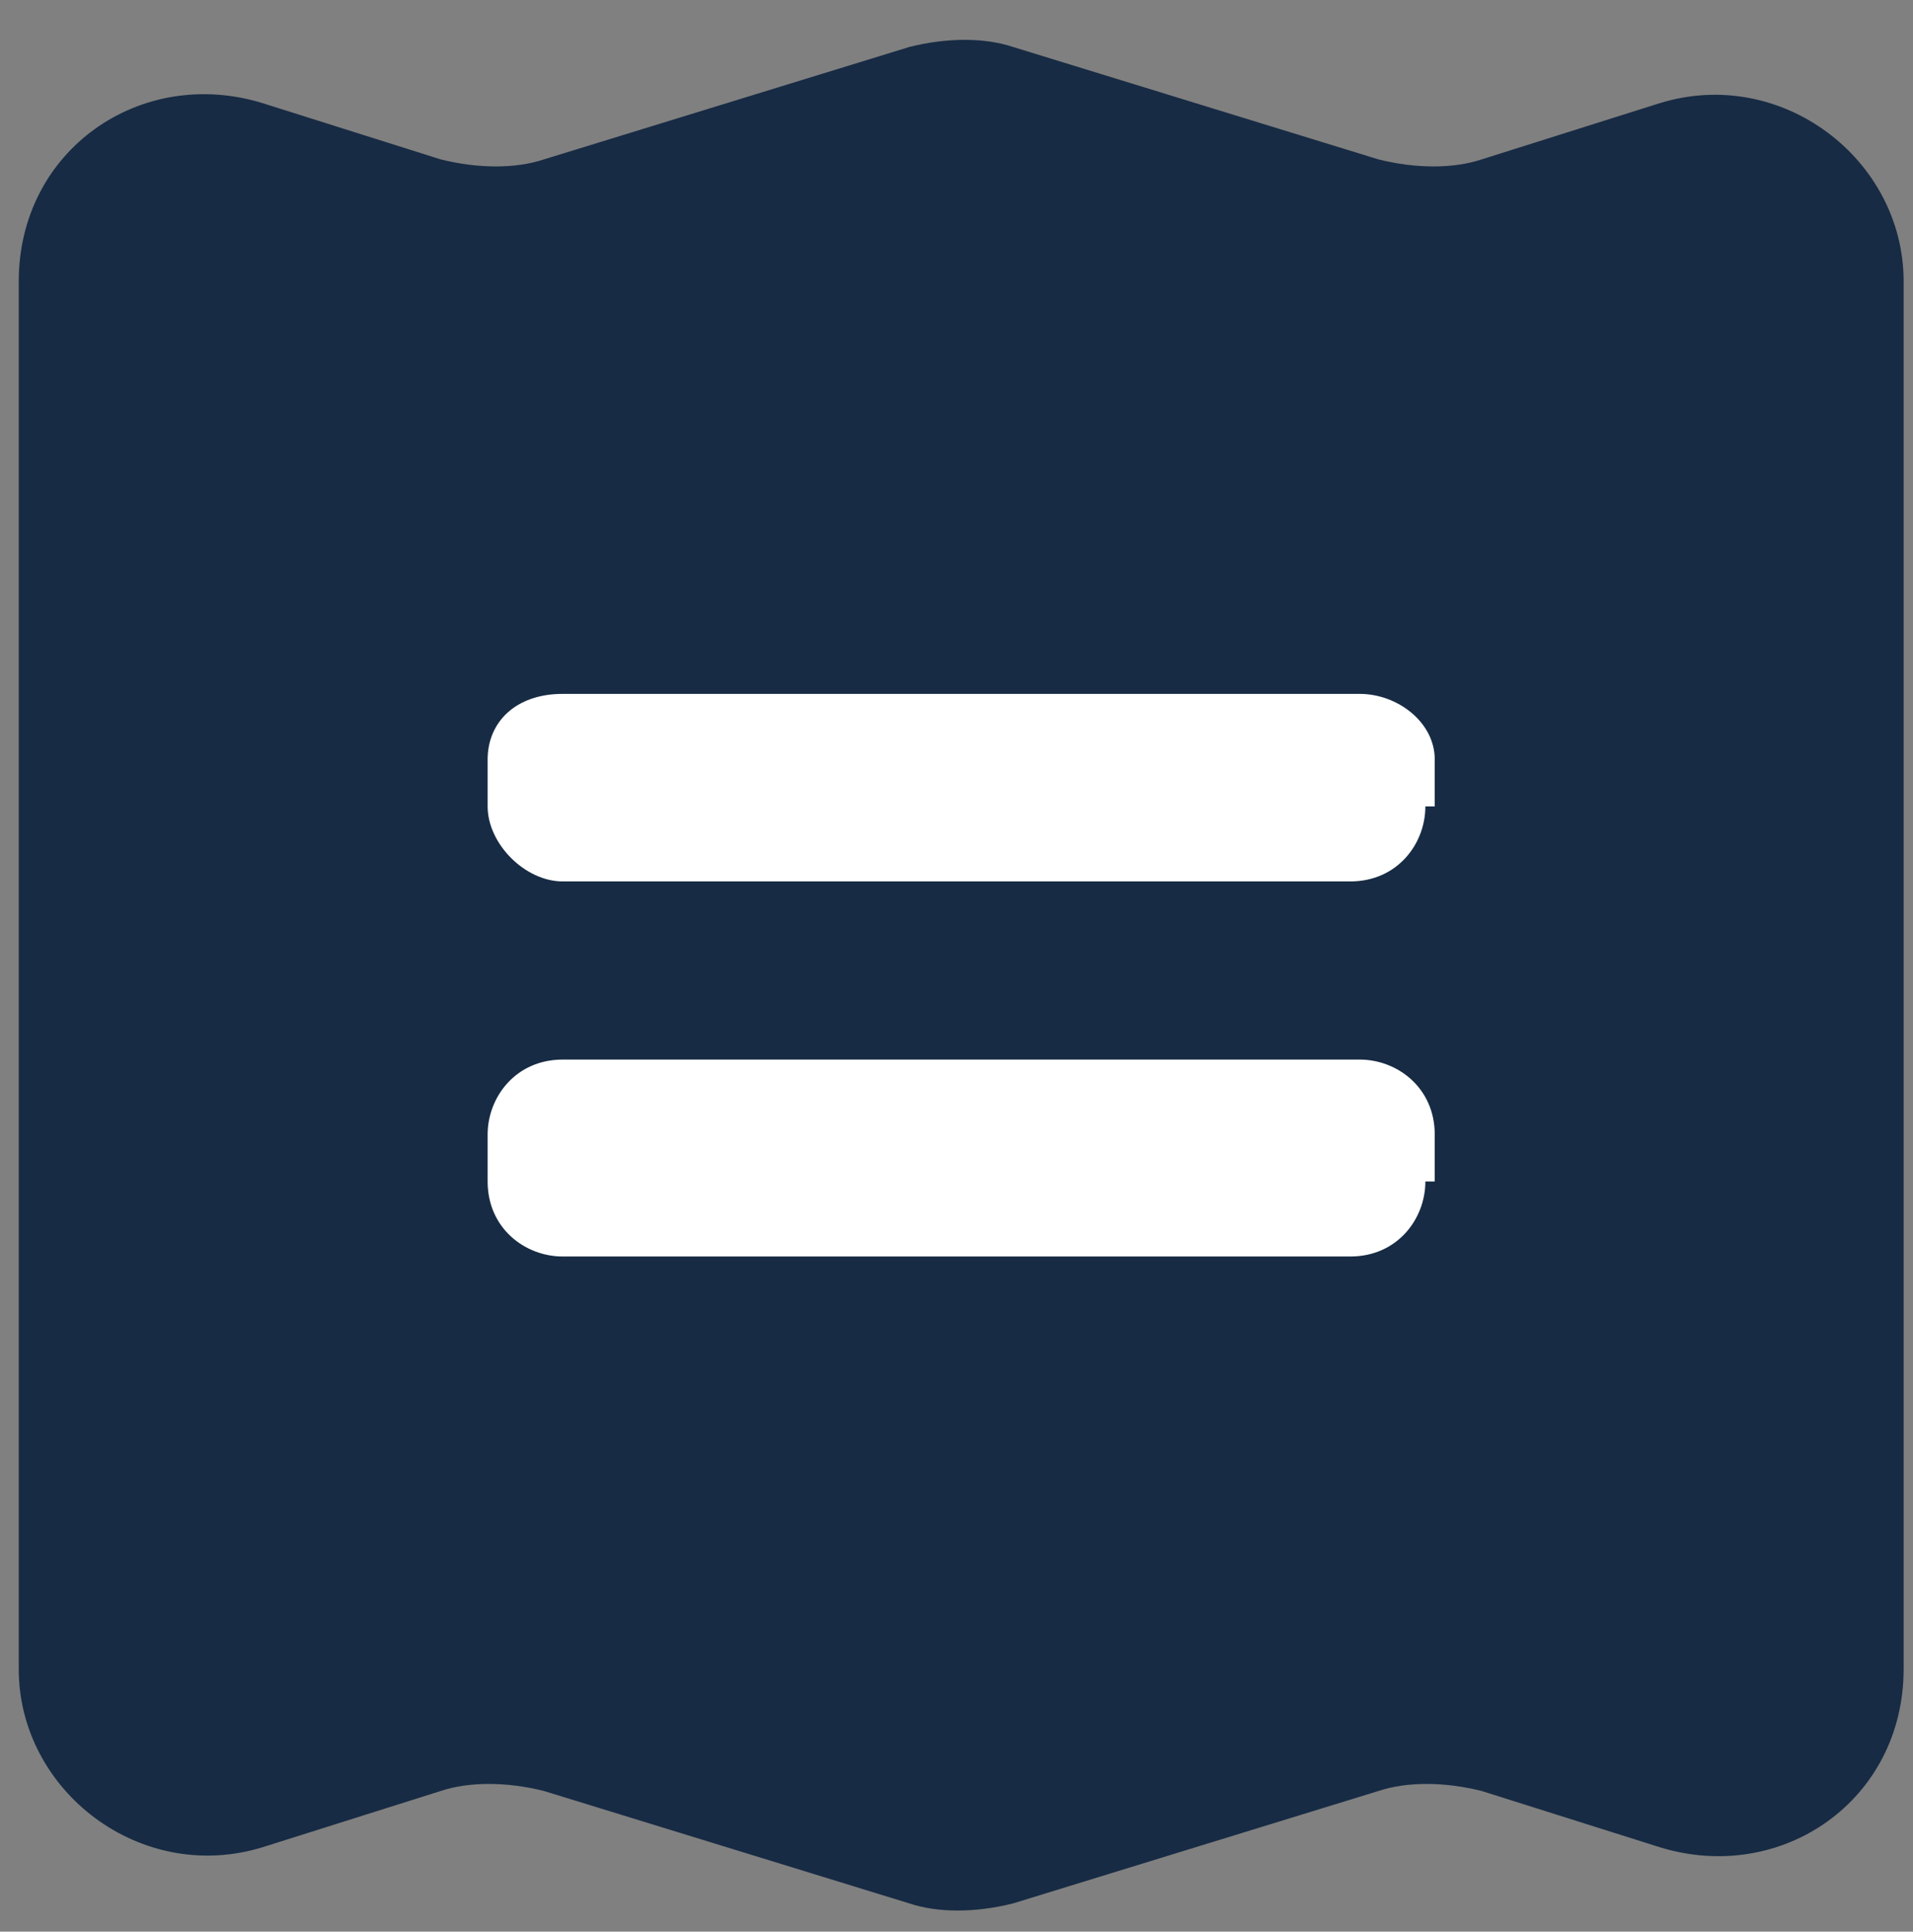
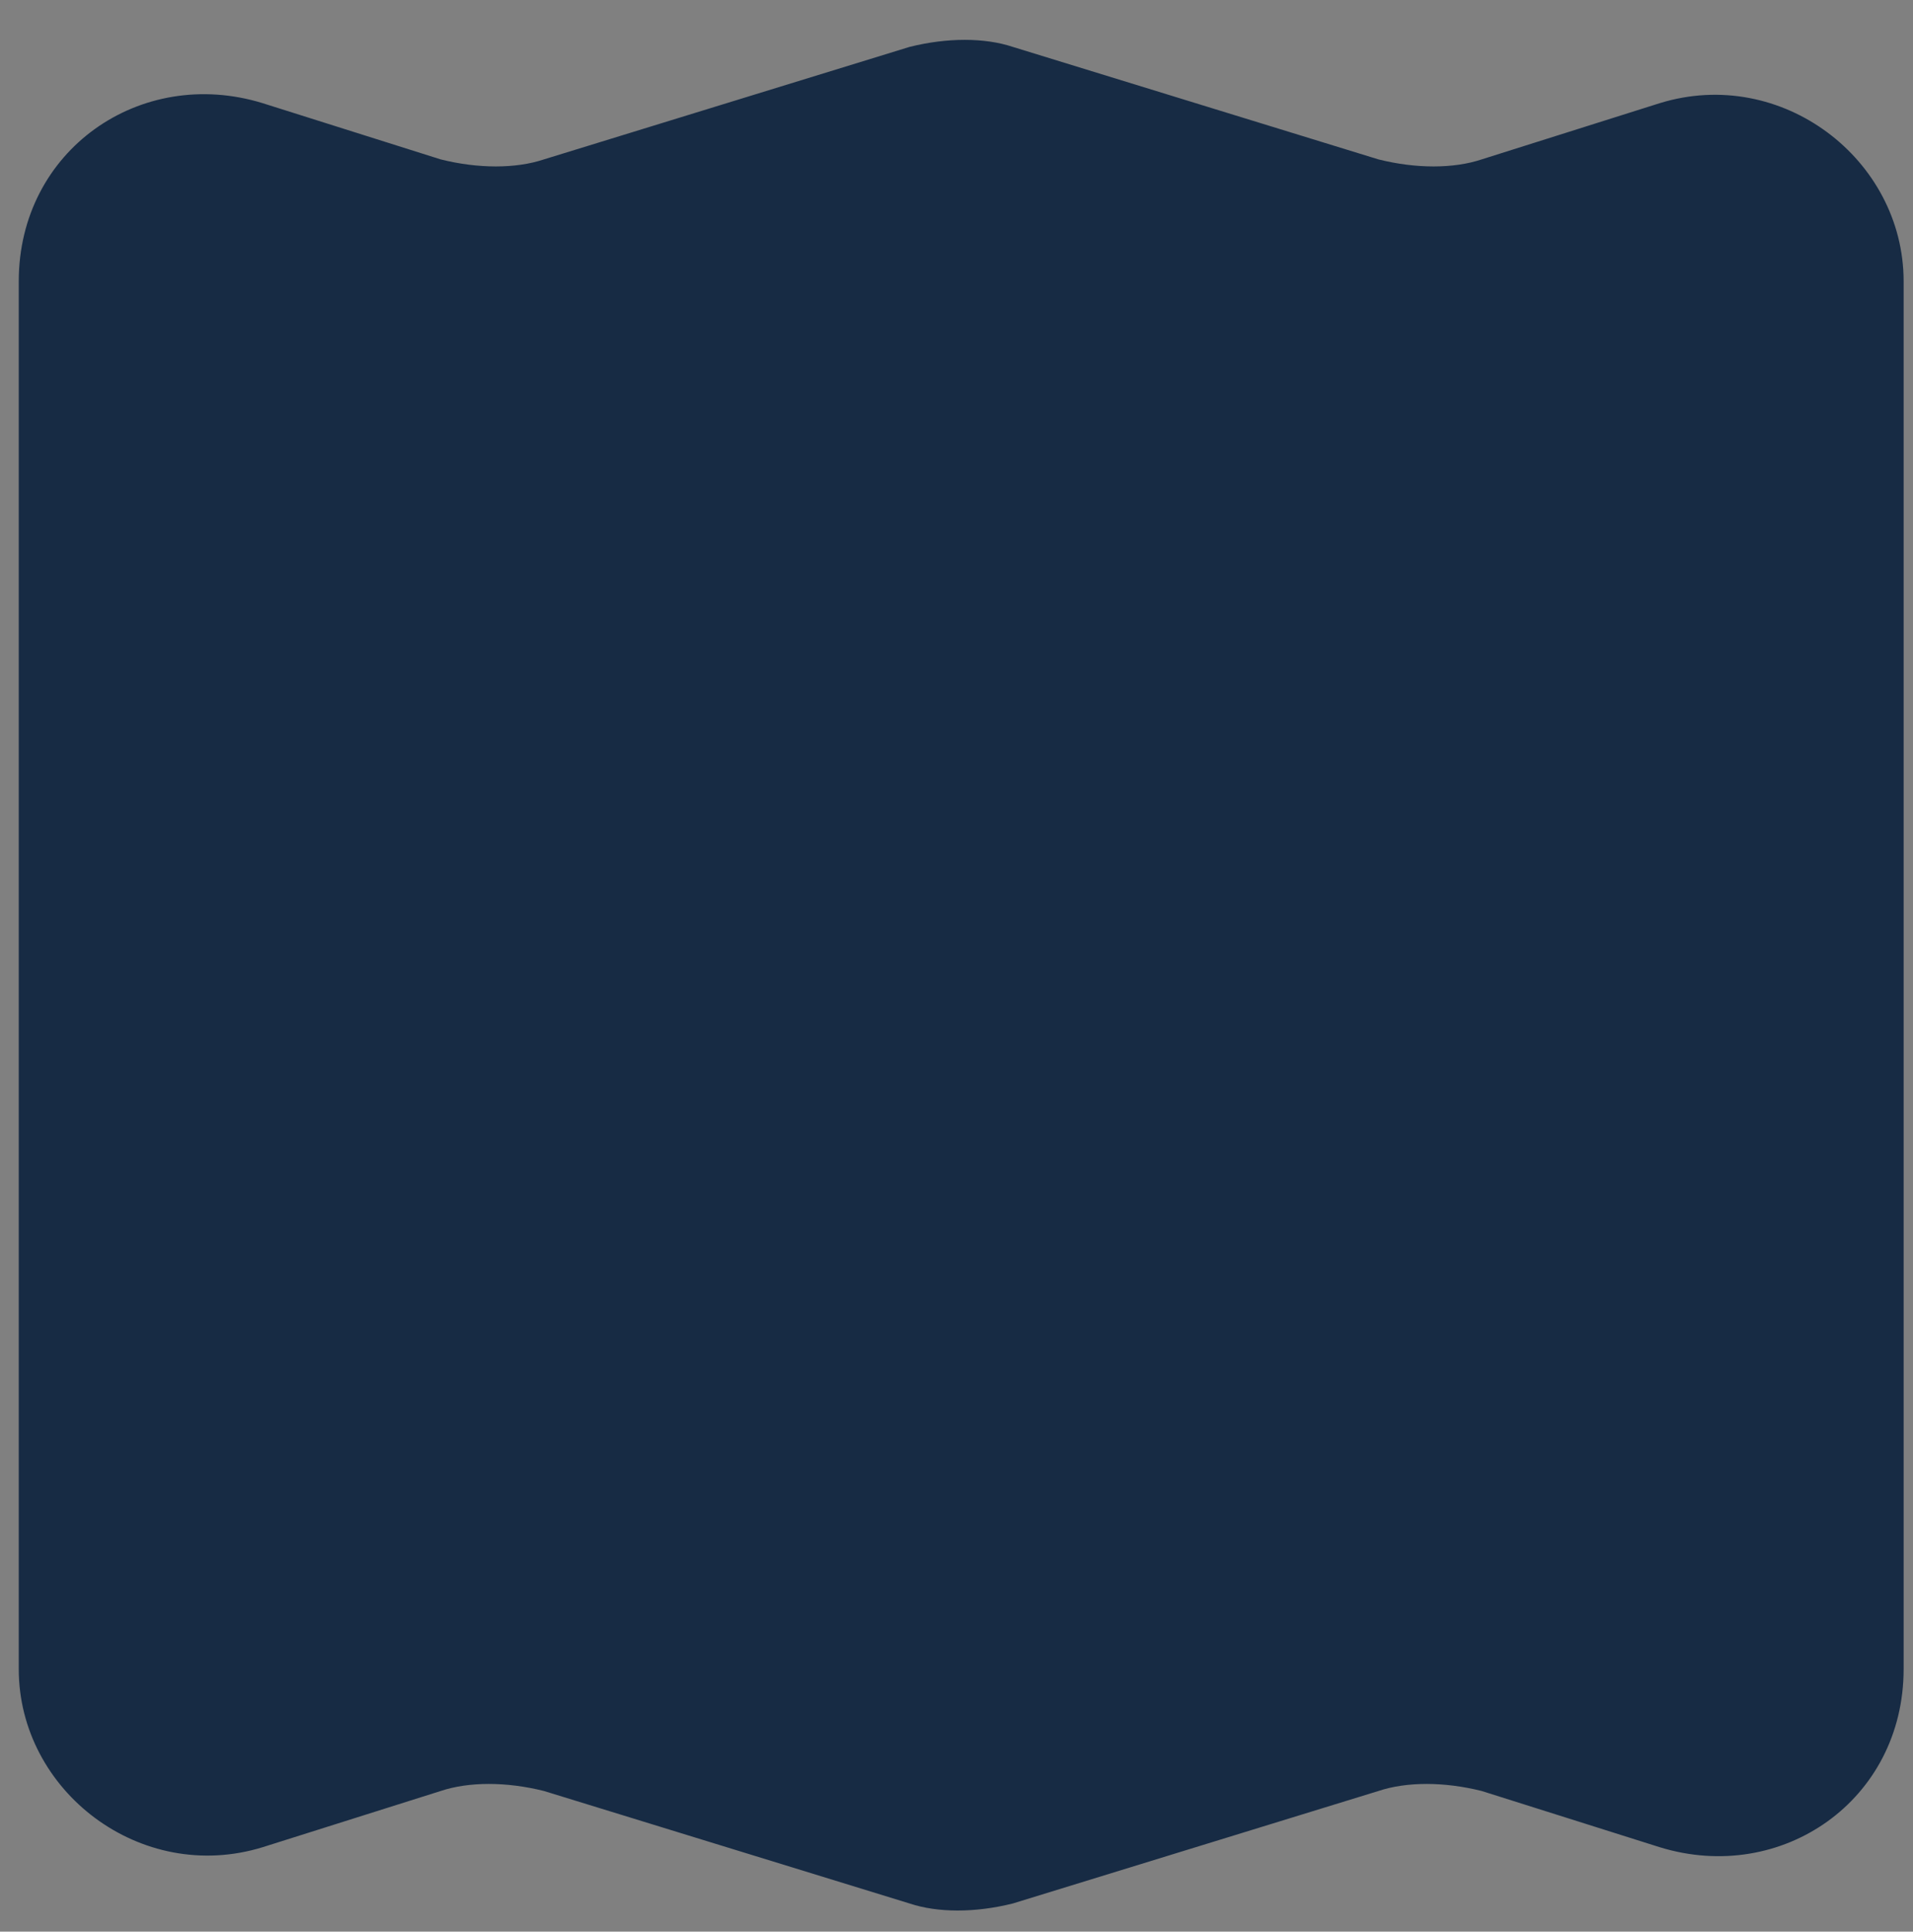
<svg xmlns="http://www.w3.org/2000/svg" version="1.1" id="Layer_1" x="0px" y="0px" viewBox="0 0 20.4 20.6" style="enable-background:new 0 0 20.4 20.6;" xml:space="preserve">
  <rect x="0" y="0" width="20.4" height="20.6" fill="#808080" stroke="none" />
  <style type="text/css">
	.st0{fill-rule:evenodd;clip-rule:evenodd;fill:#172B44;}
	.st1{fill:#FFFFFF;}
</style>
  <path class="st0" d="M2.8,19.7c-1.3,0.4-2.6-0.6-2.6-1.9V3c0-1.4,1.3-2.3,2.6-1.9l1.9,0.6c0.4,0.1,0.8,0.1,1.1,0l3.9-1.2  c0.4-0.1,0.8-0.1,1.1,0l3.9,1.2c0.4,0.1,0.8,0.1,1.1,0l1.9-0.6c1.3-0.4,2.6,0.6,2.6,1.9v14.8c0,1.4-1.3,2.3-2.6,1.9l-1.9-0.6  c-0.4-0.1-0.8-0.1-1.1,0l-3.9,1.2c-0.4,0.1-0.8,0.1-1.1,0l-3.9-1.2C5.4,19,5,19,4.7,19.1L2.8,19.7z" />
-   <path class="st1" d="M15.2,12.6c0,0.4-0.3,0.8-0.8,0.8H6c-0.4,0-0.8-0.3-0.8-0.8v-0.5c0-0.4,0.3-0.8,0.8-0.8h8.5  c0.4,0,0.8,0.3,0.8,0.8V12.6z M15.2,8.6c0,0.4-0.3,0.8-0.8,0.8H6C5.6,9.4,5.2,9,5.2,8.6V8.1c0-0.4,0.3-0.7,0.8-0.7h8.5  c0.4,0,0.8,0.3,0.8,0.7V8.6z" />
</svg>